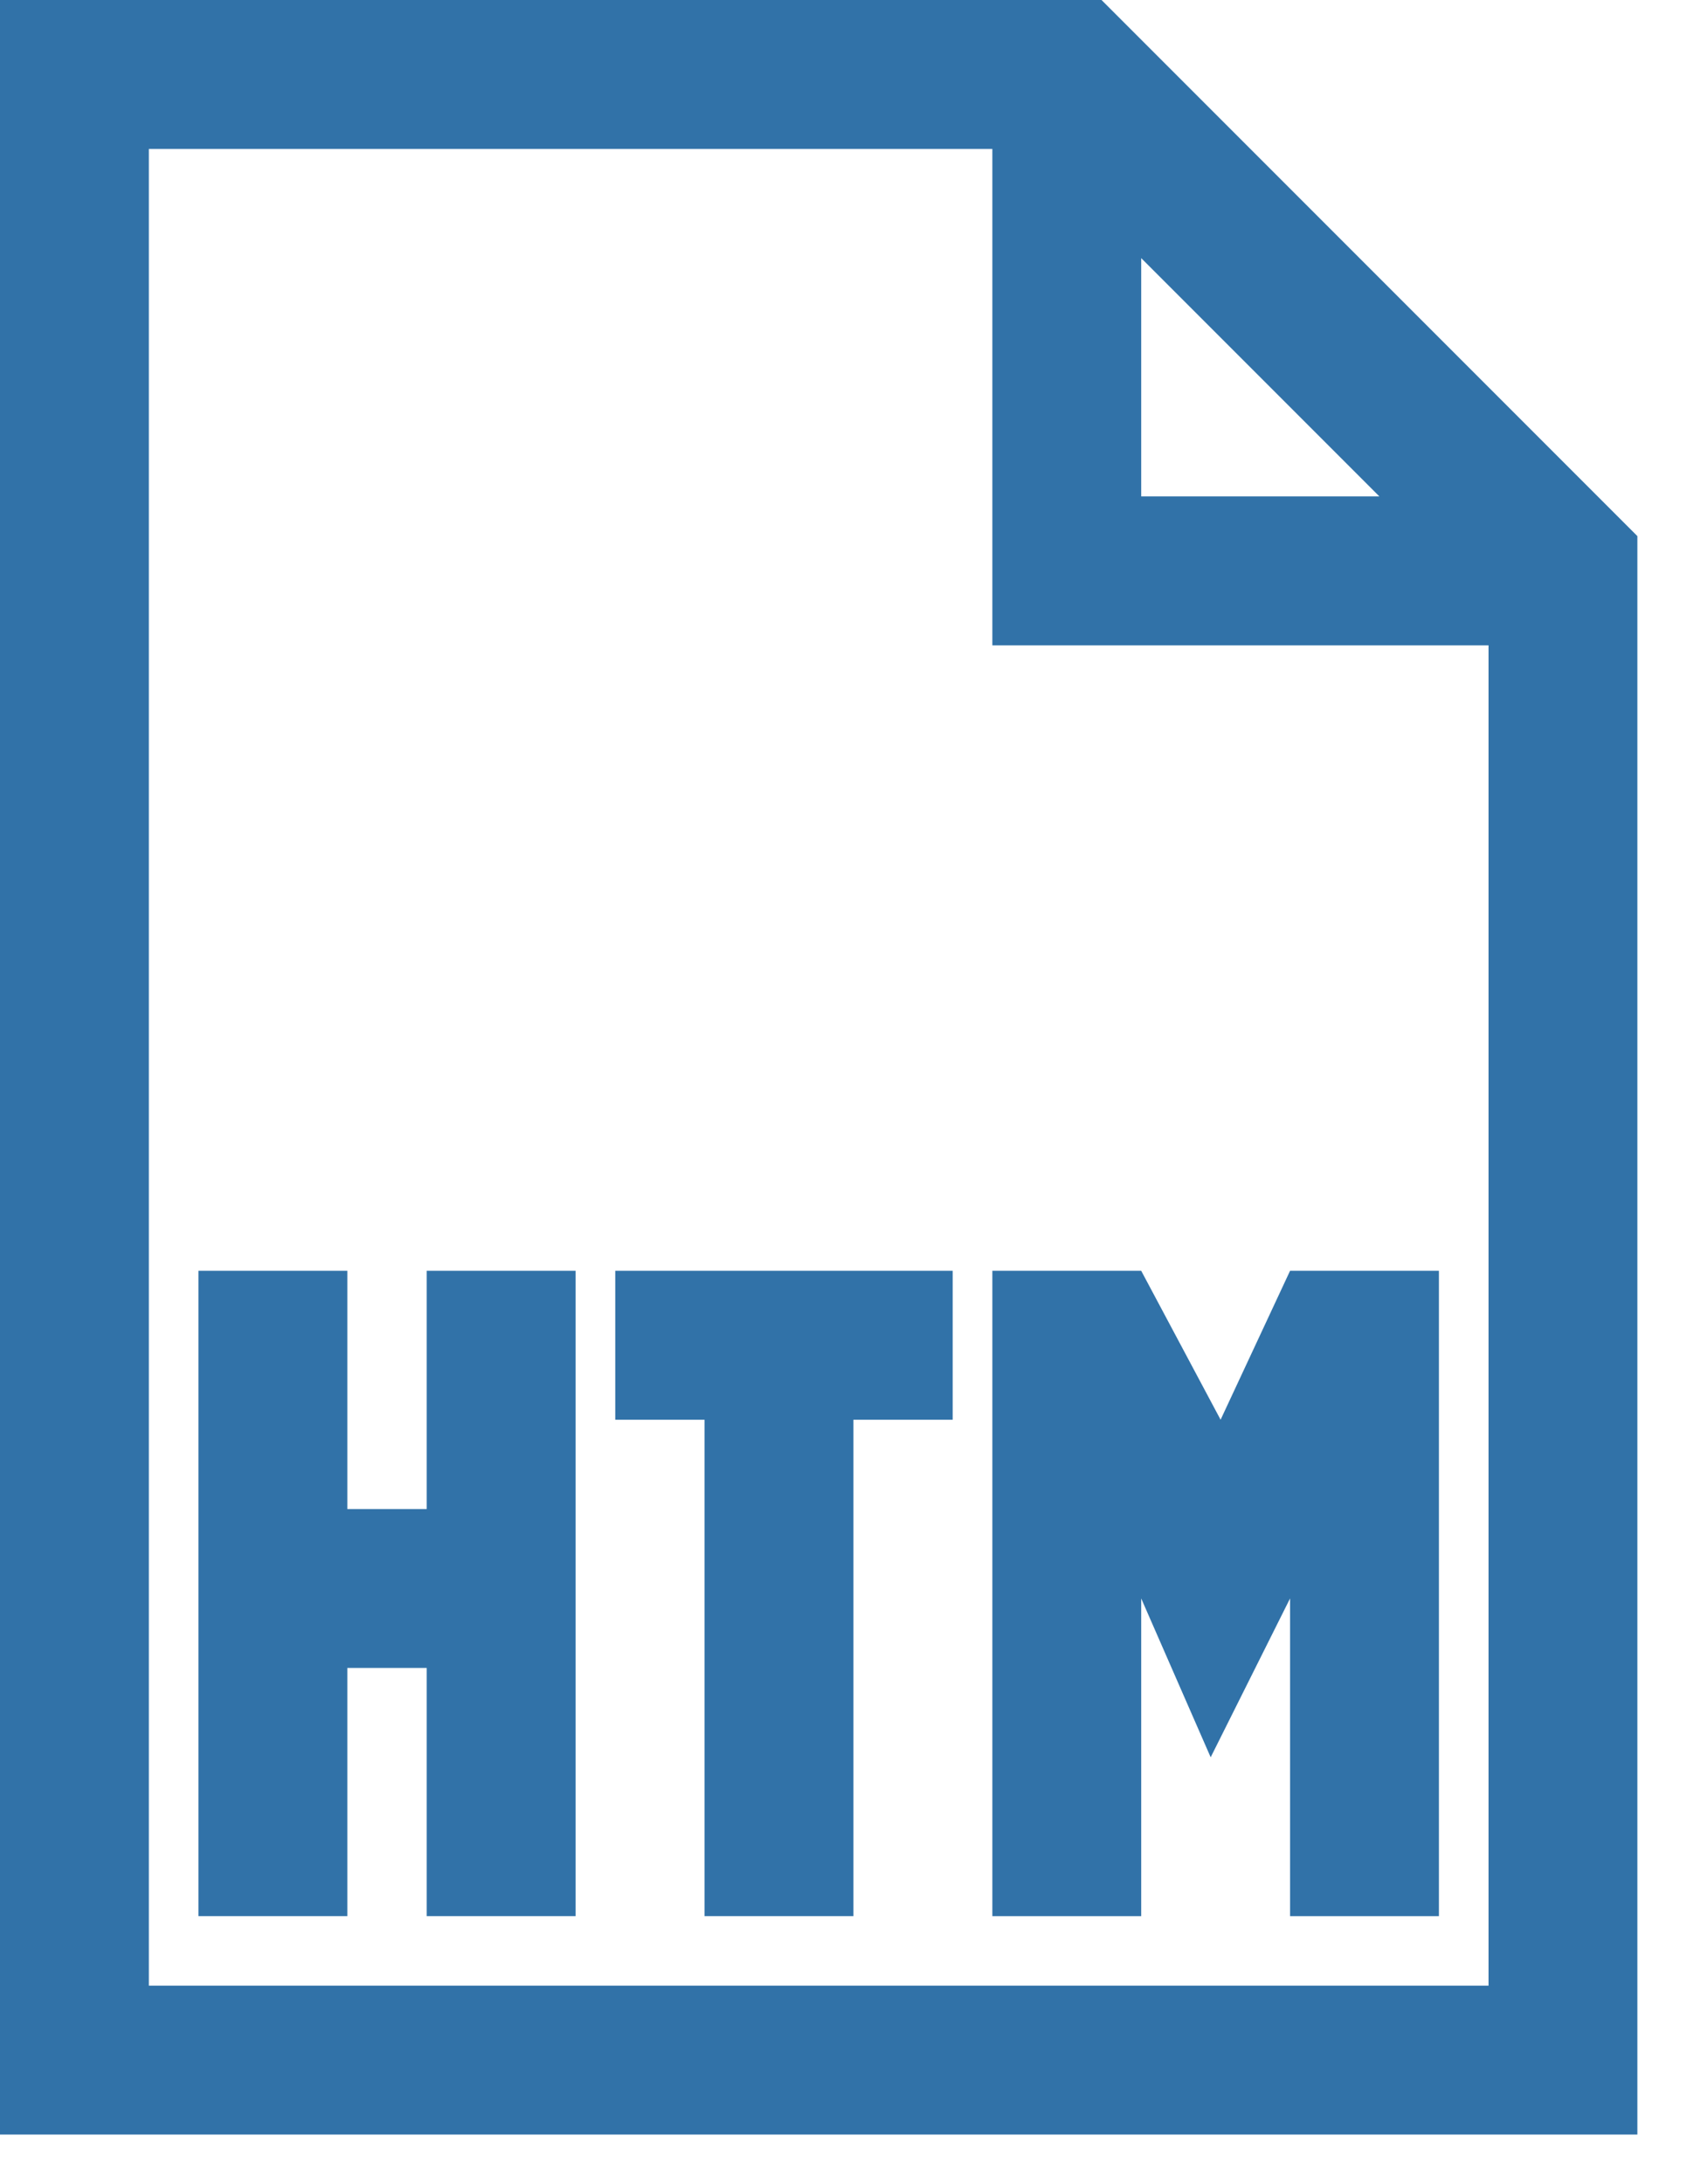
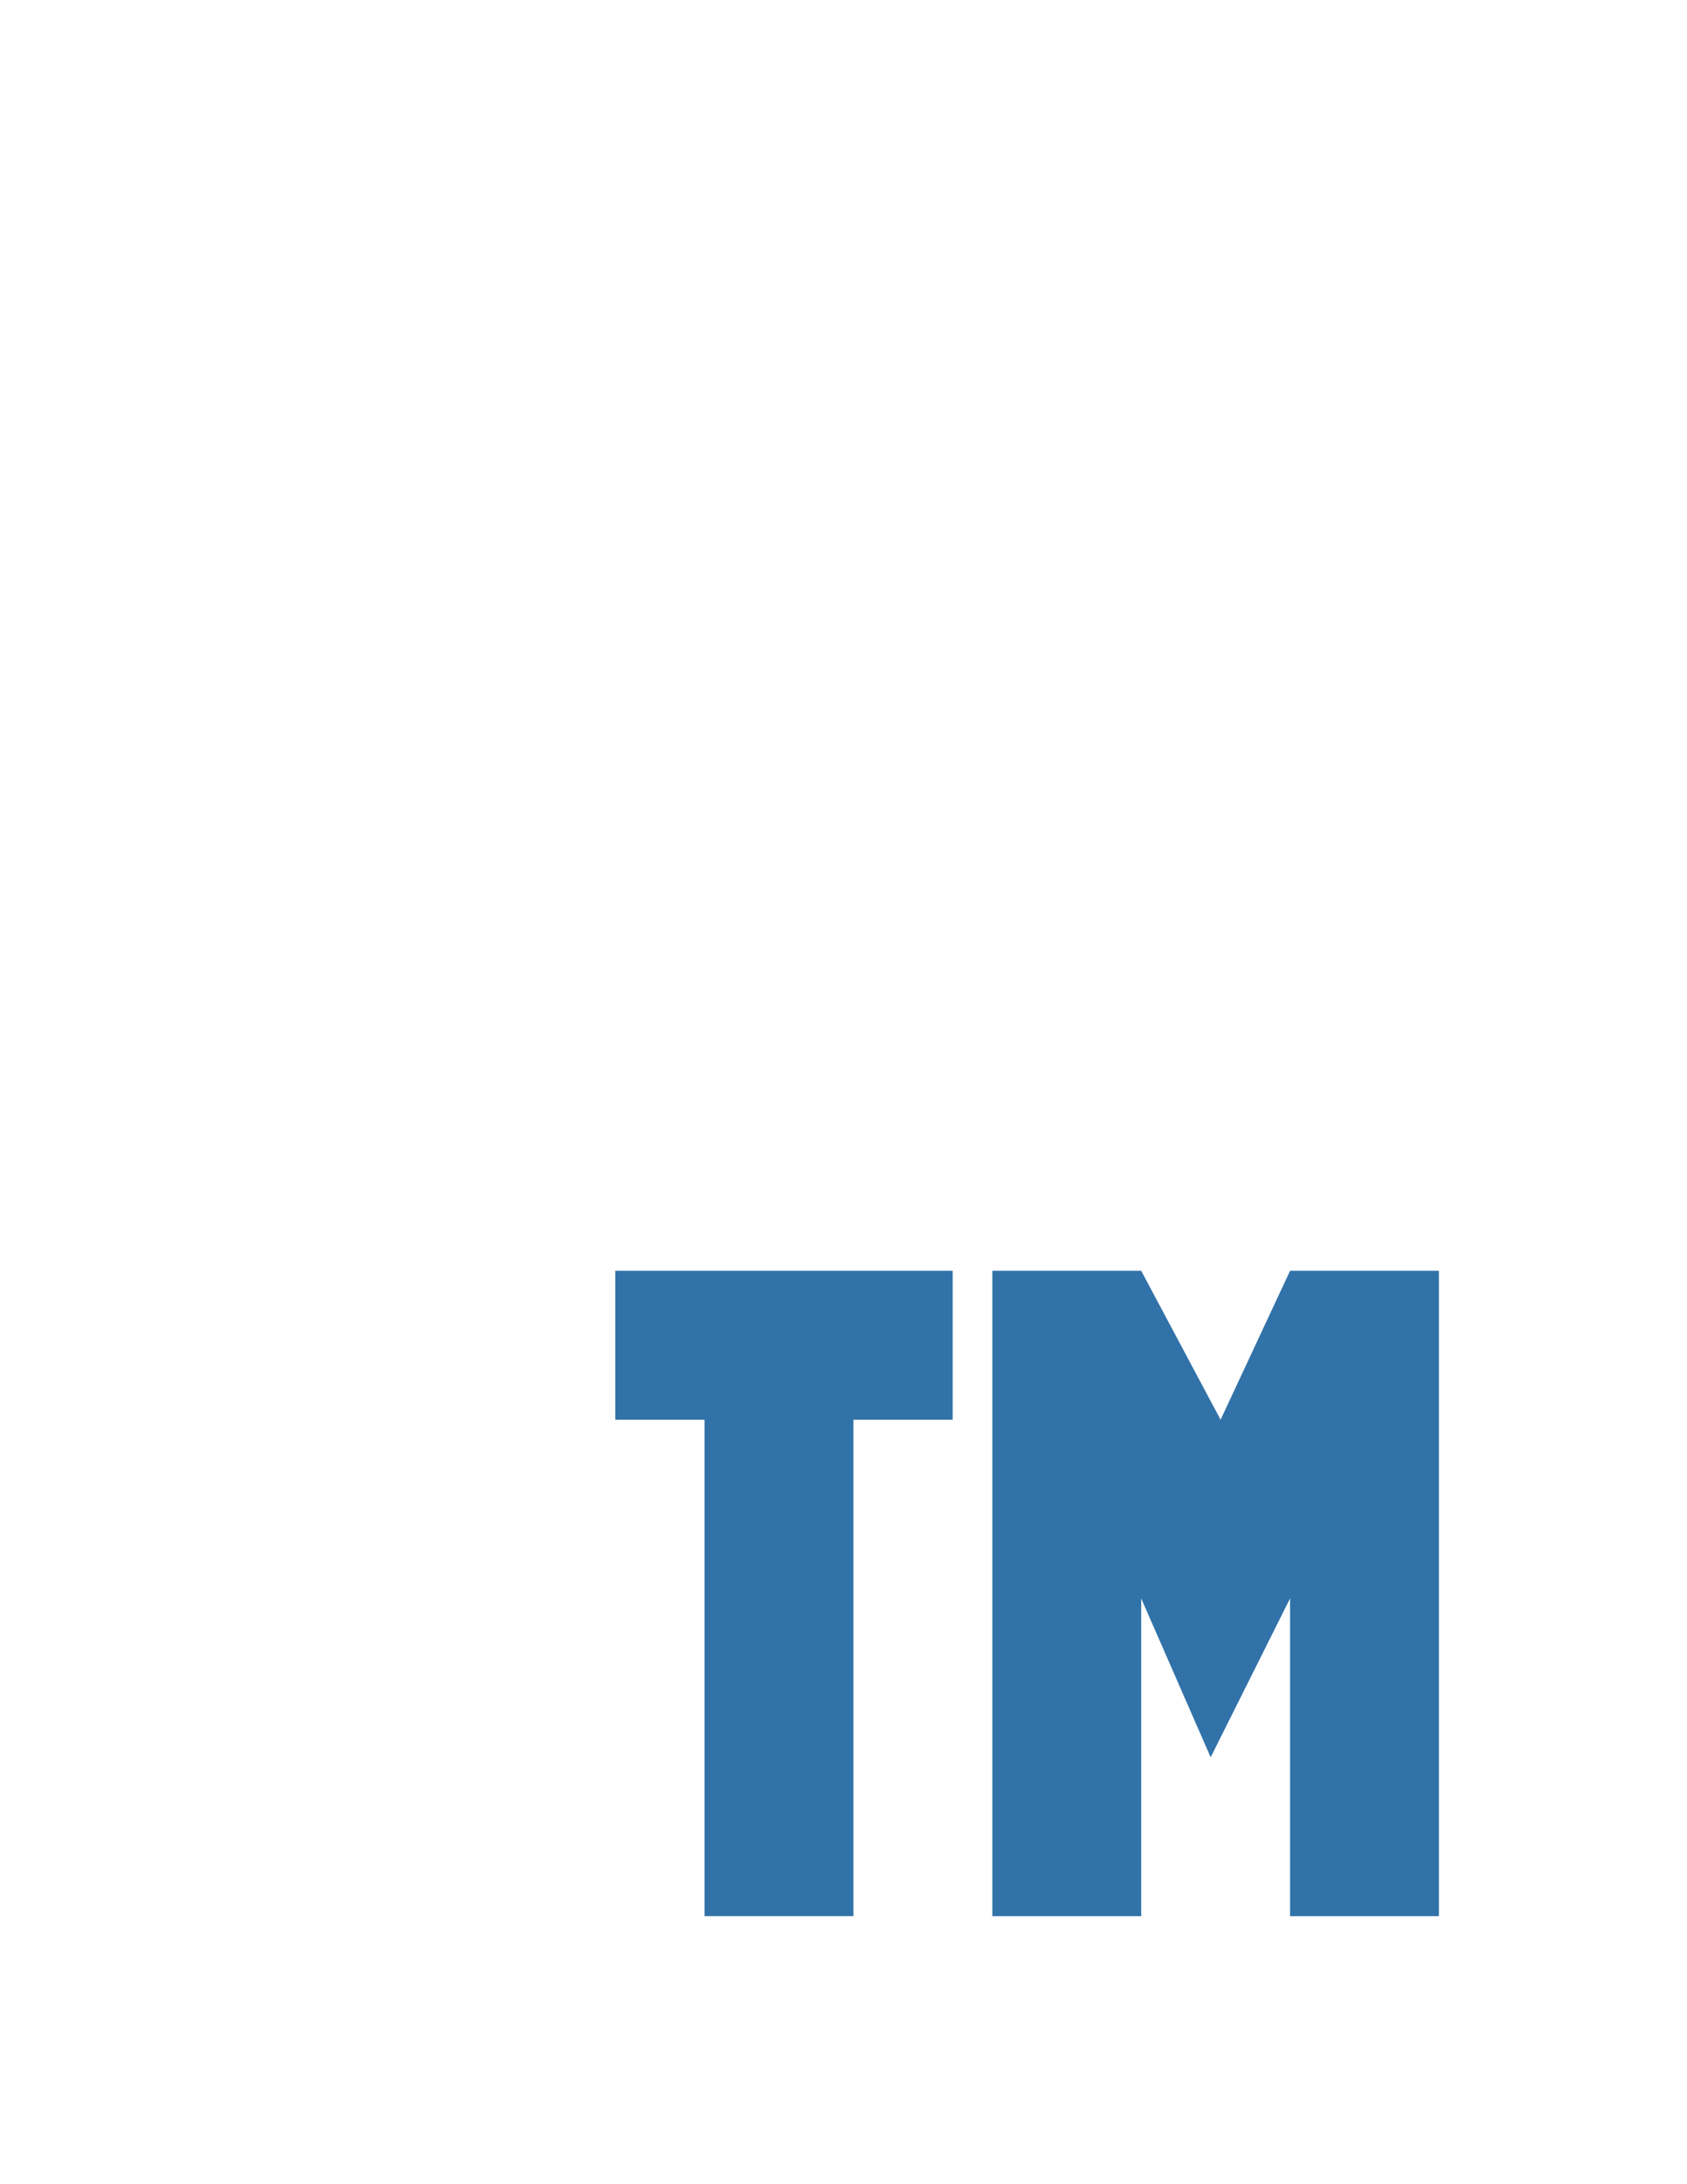
<svg xmlns="http://www.w3.org/2000/svg" width="17" height="22" viewBox="0 0 17 22" fill="none">
-   <path d="M4.3 15.2H3.5V12.8H2V19.3H3.5V16.8H4.3V19.3H5.8V12.8H4.3V15.2Z" fill="#3172A8" />
  <path d="M13 12.8L12.3 14.3L11.5 12.8H10V19.3H11.5V16.1L12.2 17.7L13 16.1V19.3H14.5V12.8H13Z" fill="#3172A8" />
  <path d="M6.2 14.3H7.1V19.3H8.6V14.3H9.6V12.8H6.2V14.3Z" fill="#3172A8" />
-   <path d="M11.1 0H0V21.5H16.5V5.4L11.1 0ZM11.5 2.6L13.9 5H11.5V2.6ZM1.5 20V1.5H10V6.5H15V20H1.5Z" fill="#3172A8" />
</svg>